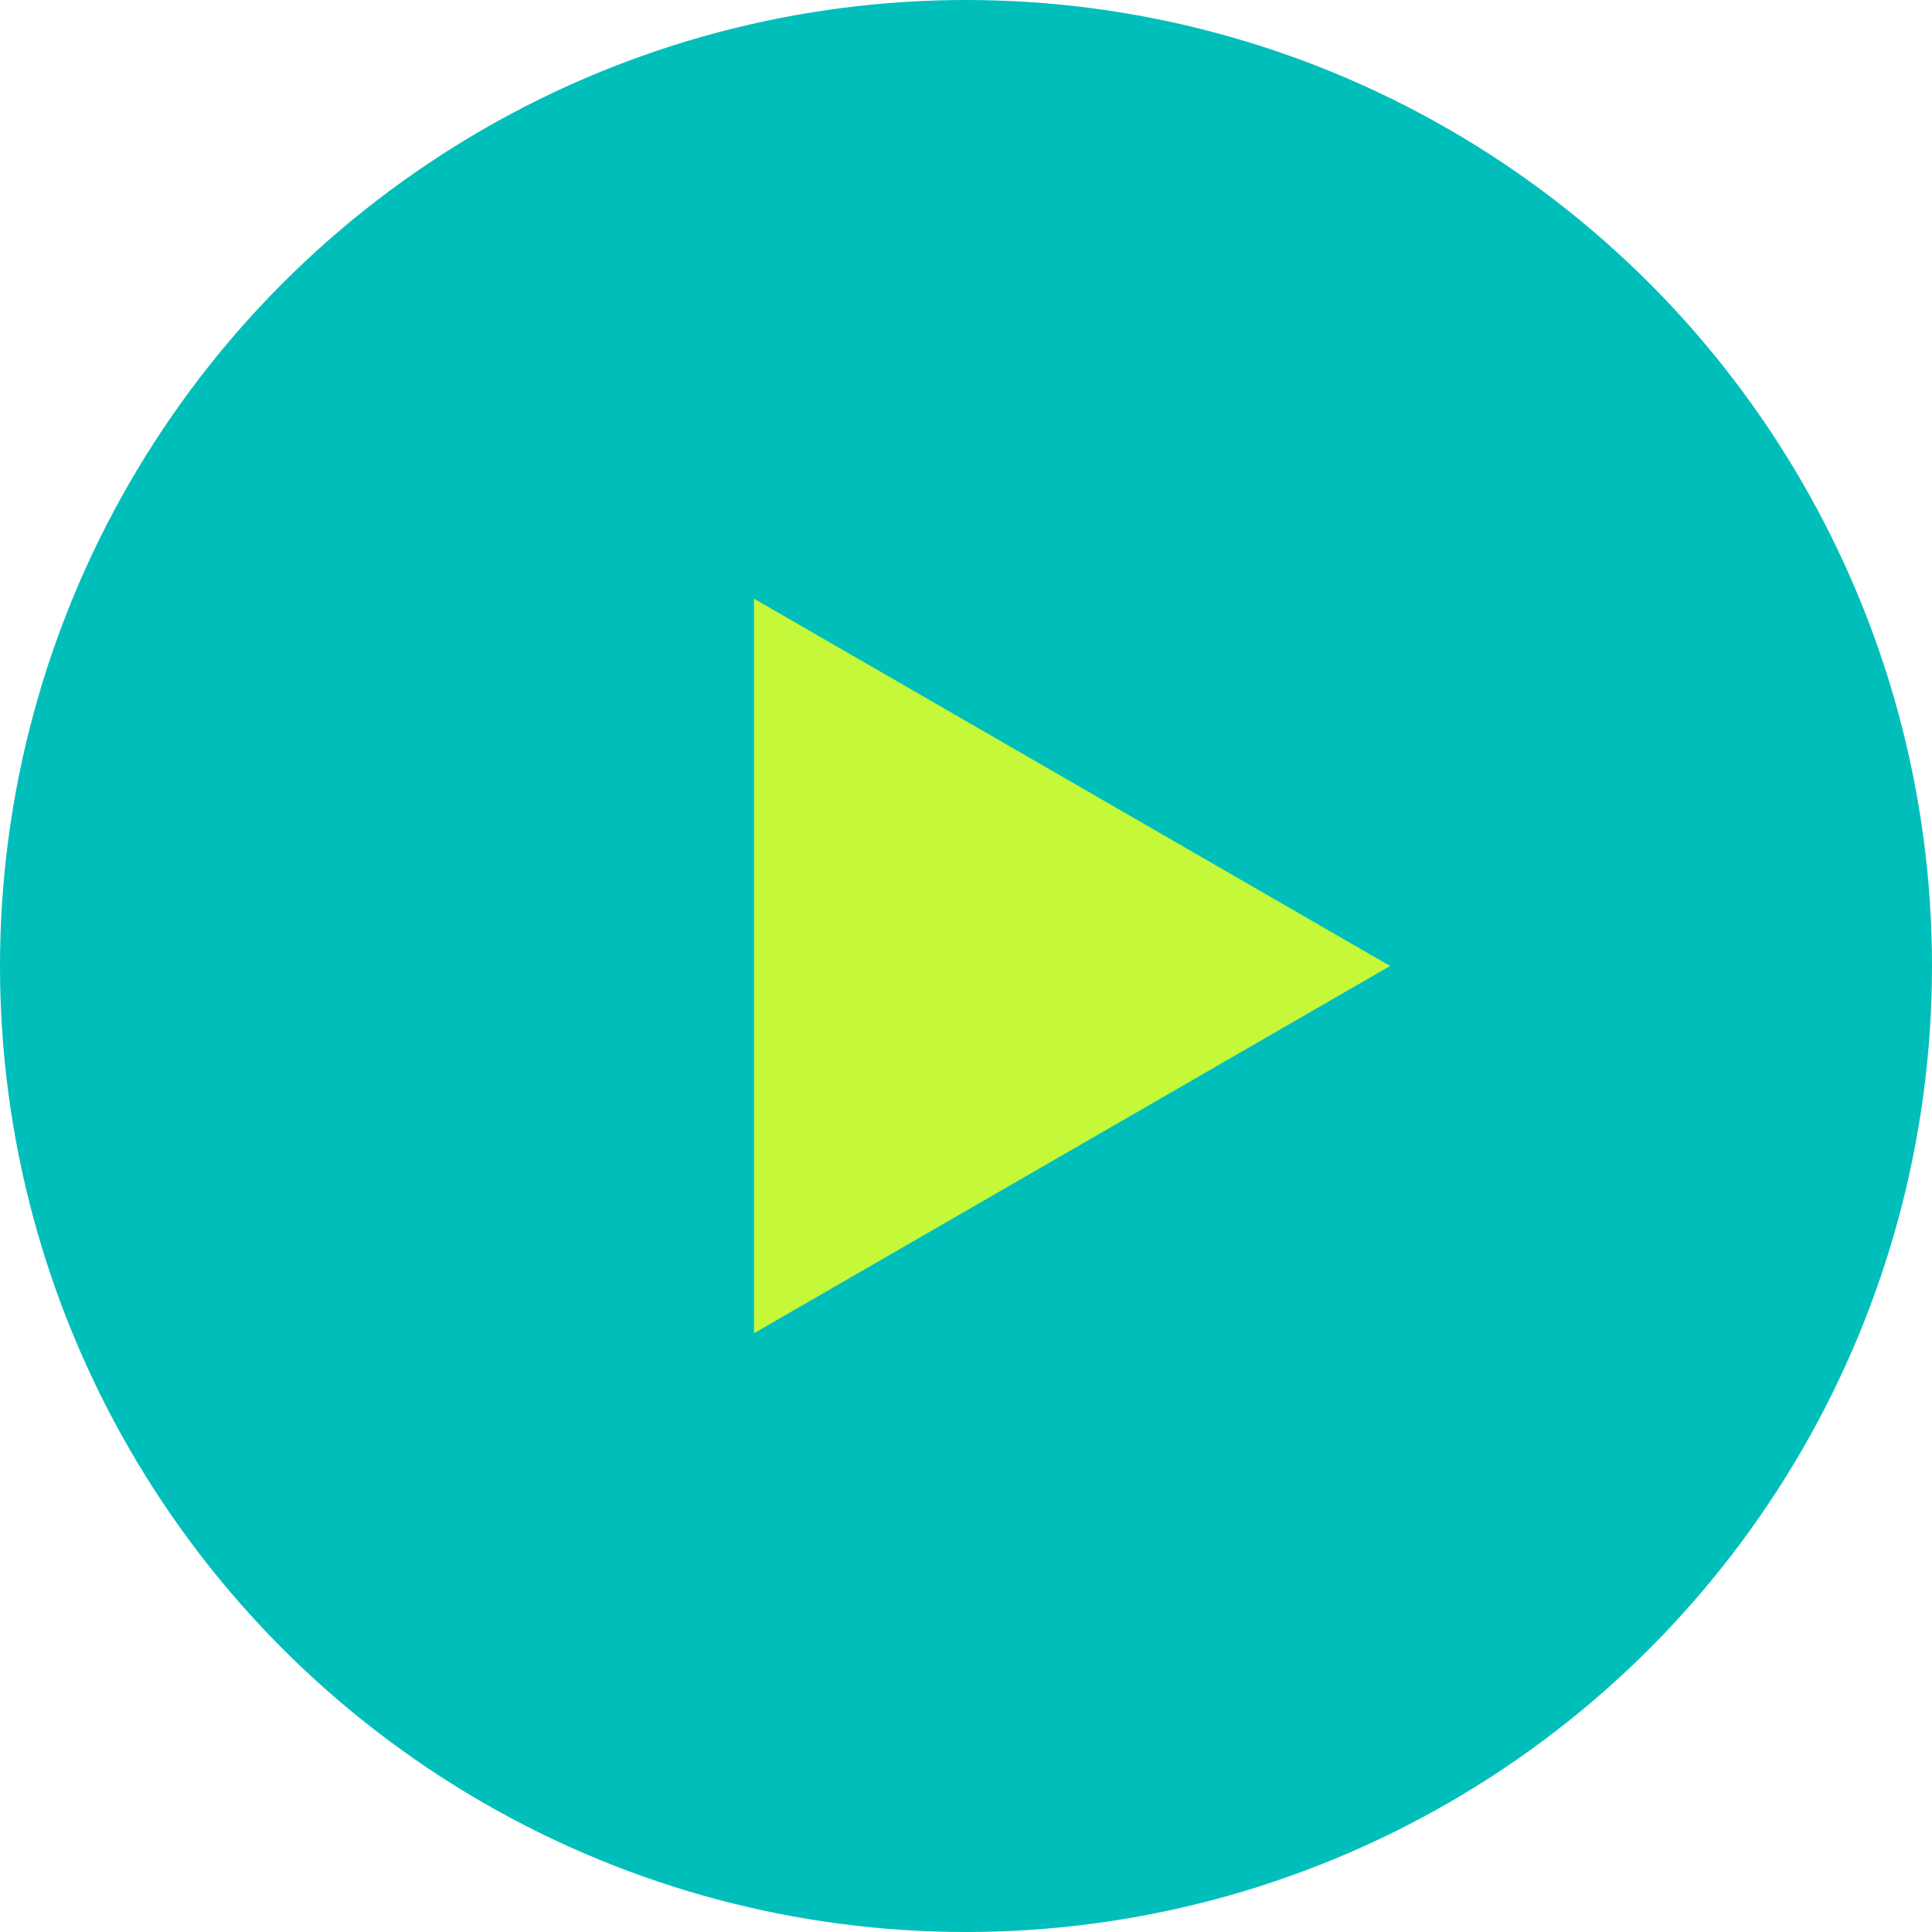
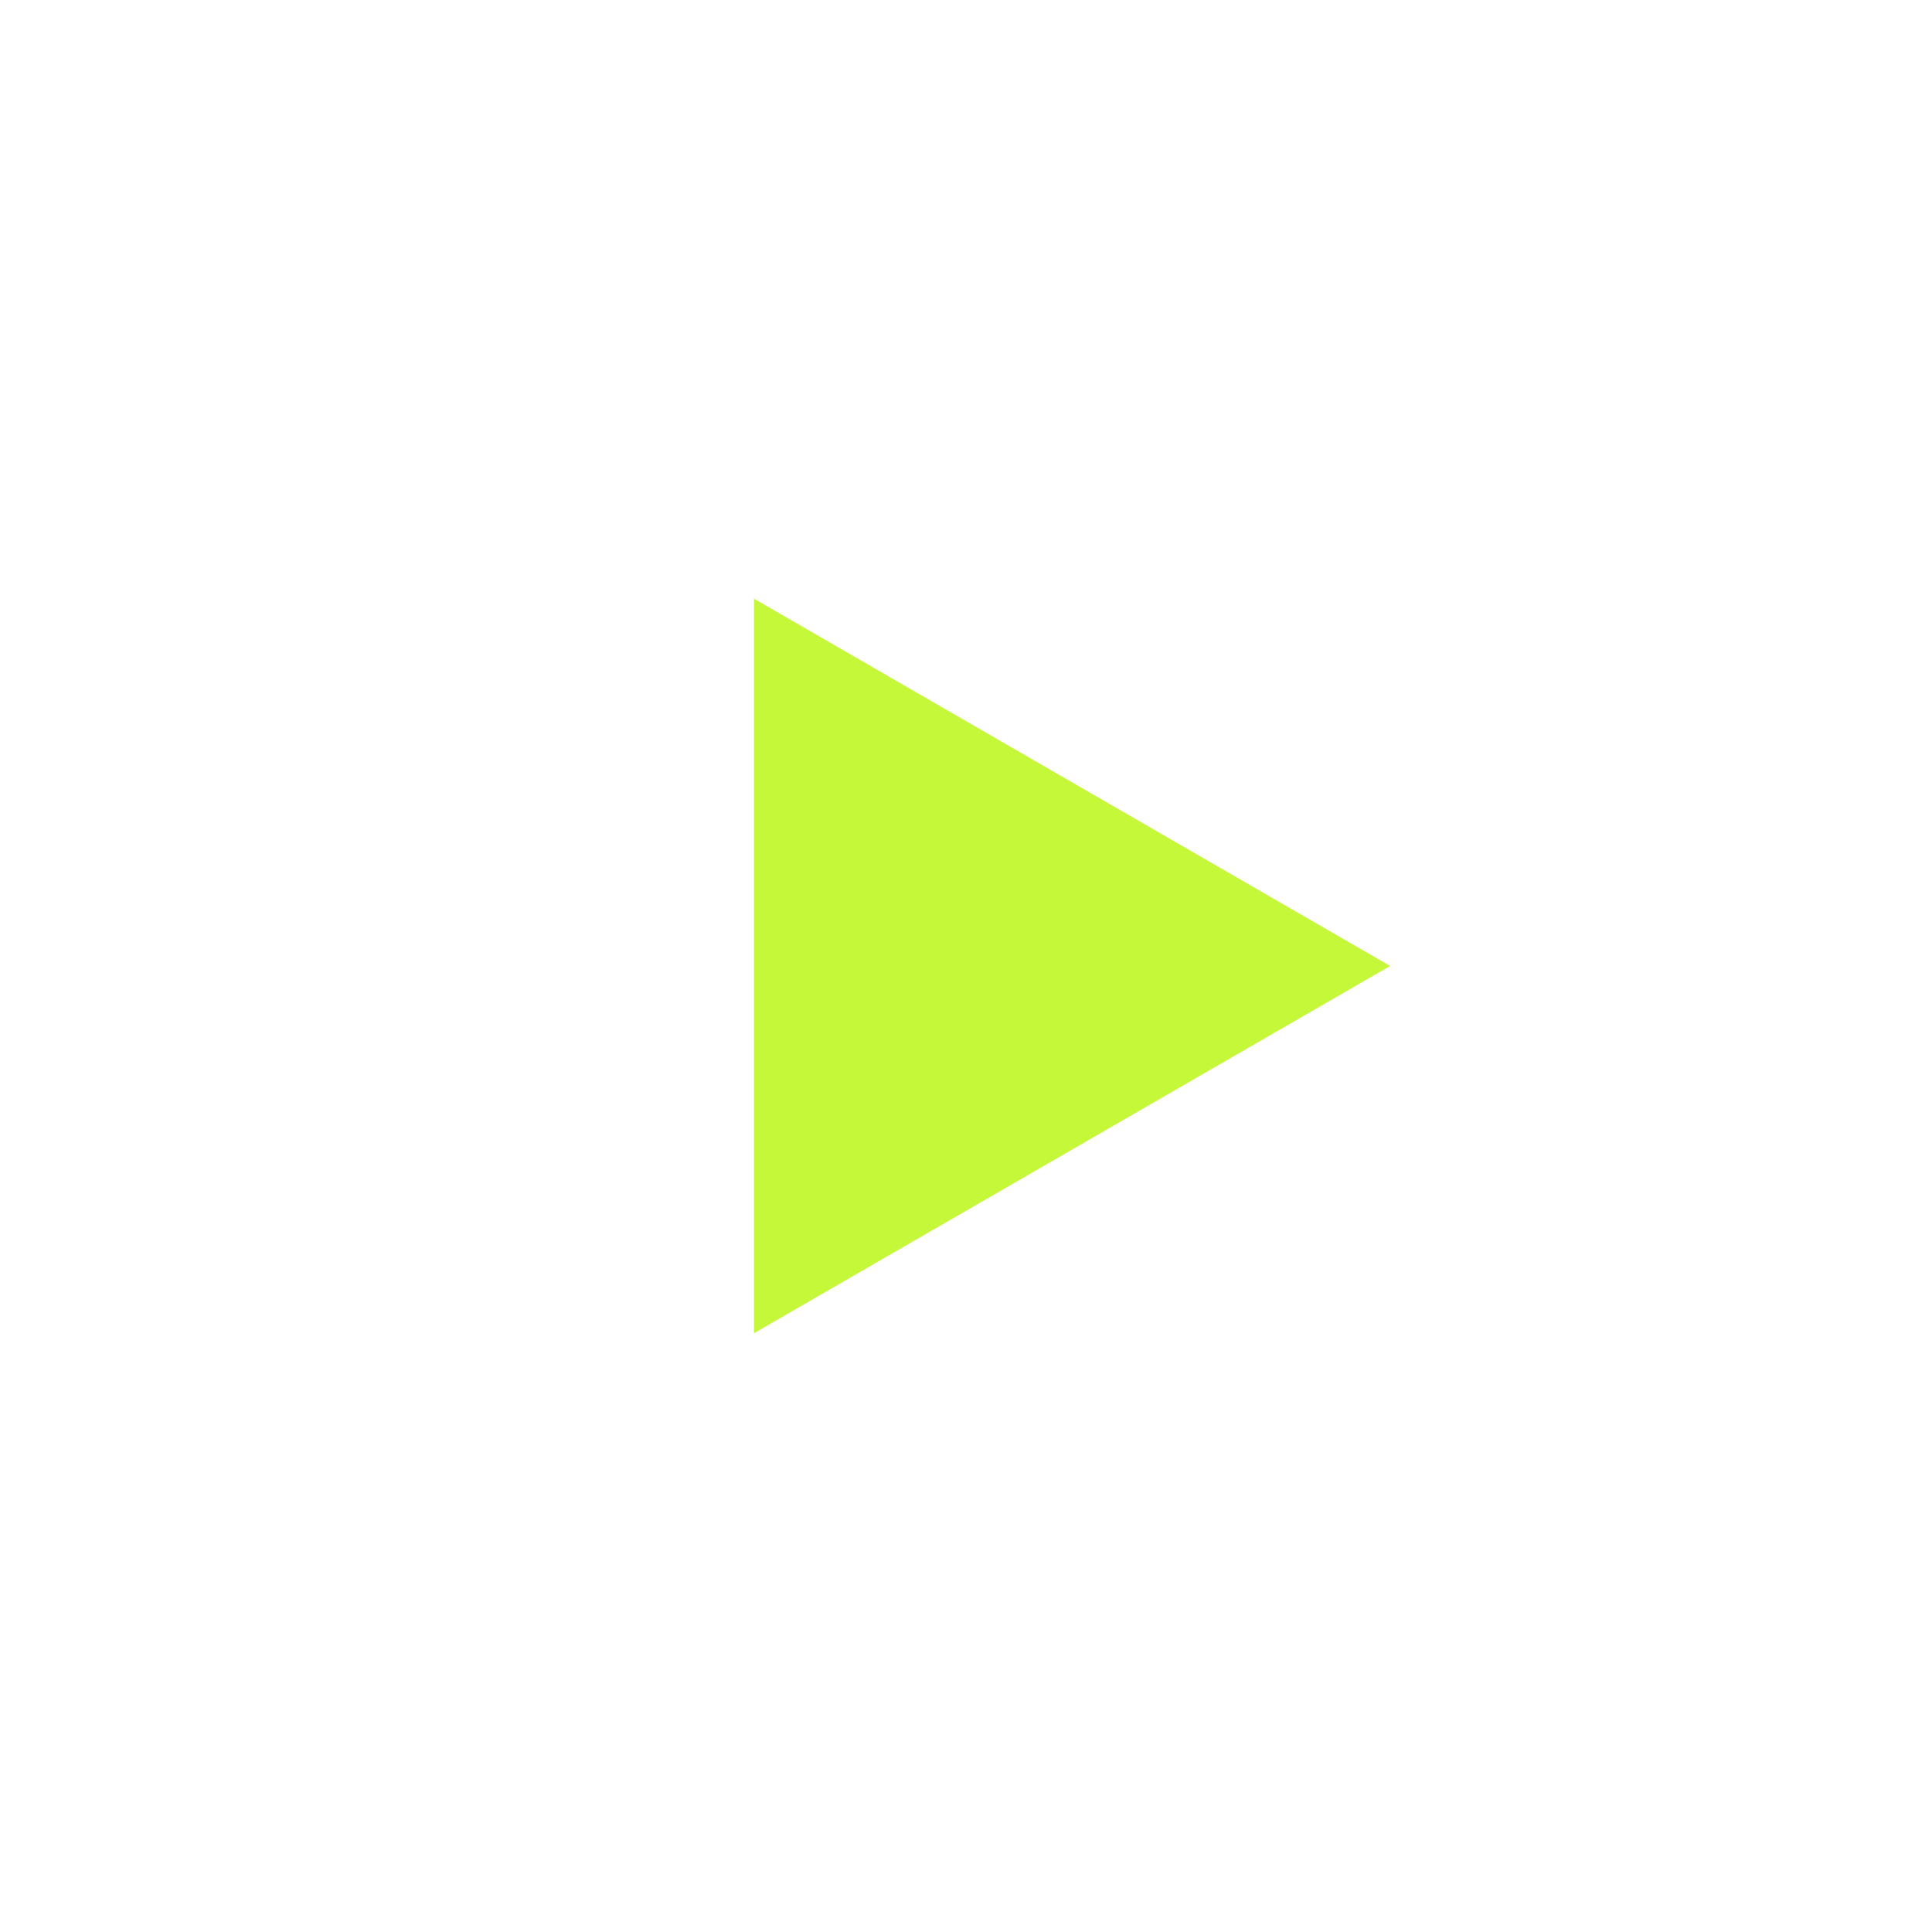
<svg xmlns="http://www.w3.org/2000/svg" width="70" height="70" viewBox="0 0 70 70" fill="none">
-   <circle cx="35" cy="35" r="35" fill="#00BFBA" />
  <path d="M50.367 34.999L27.318 48.306L27.318 21.691L50.367 34.999Z" fill="#C4F838" />
</svg>